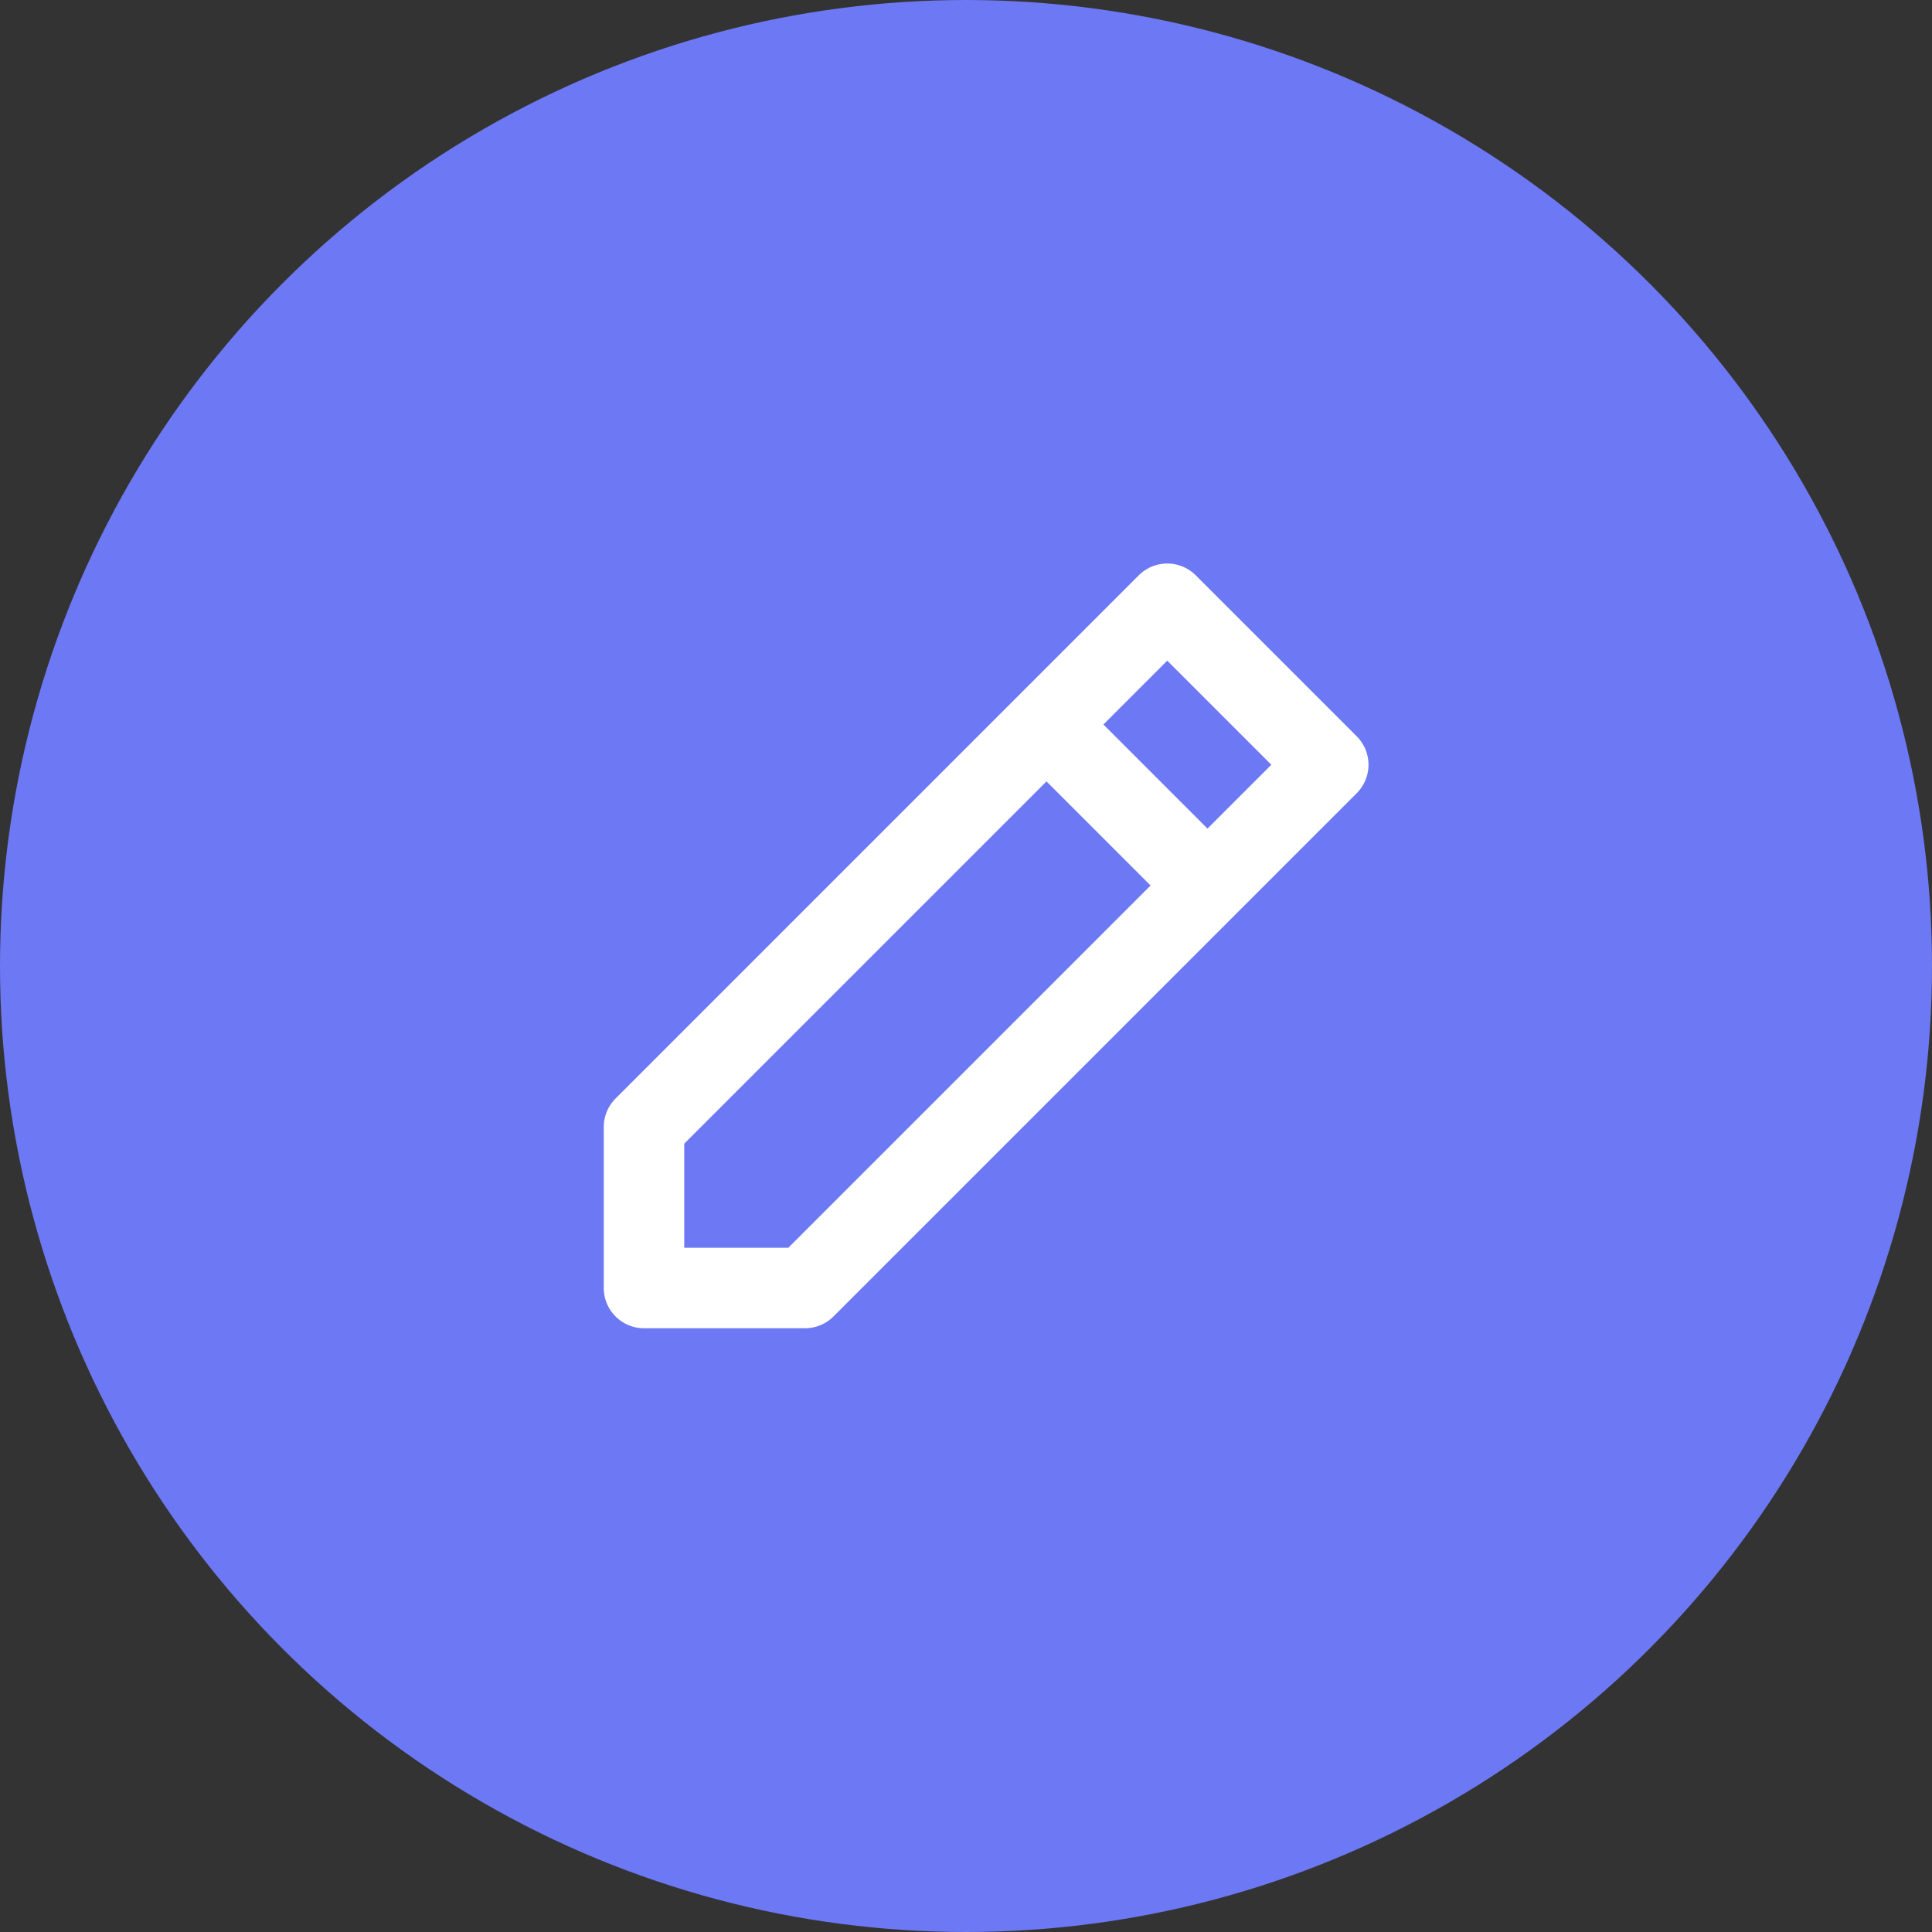
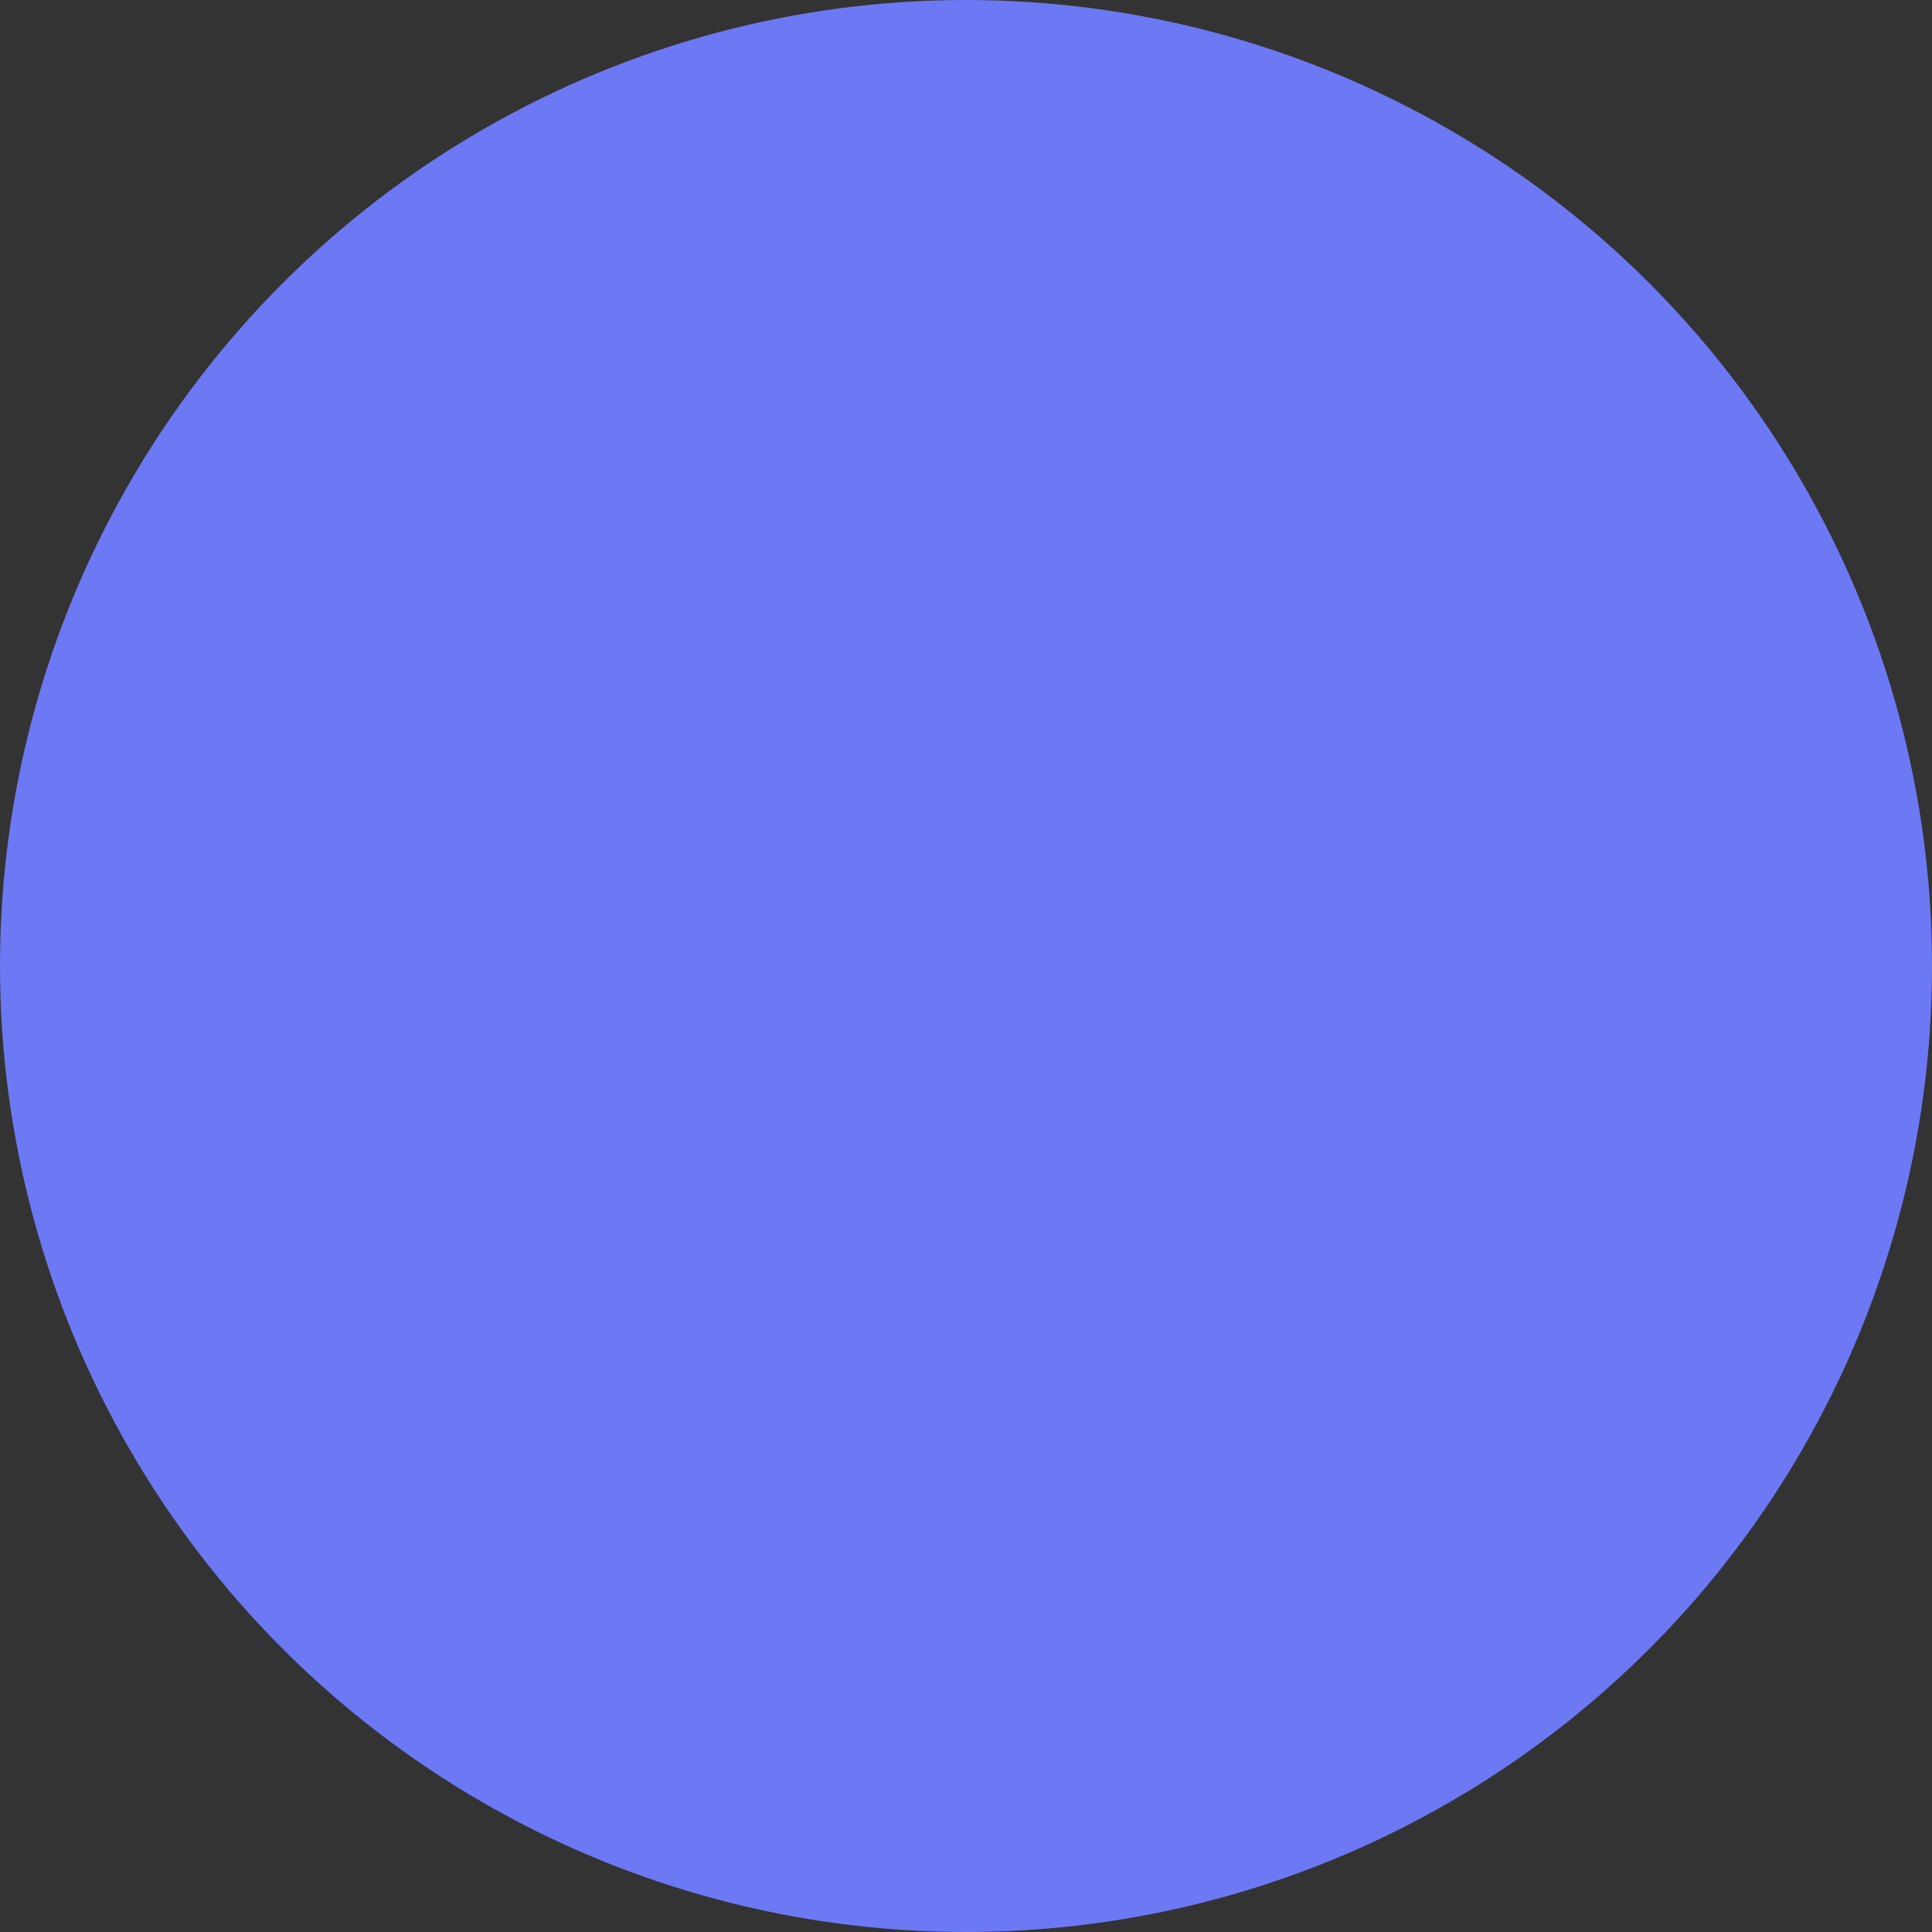
<svg xmlns="http://www.w3.org/2000/svg" width="48" height="48" viewBox="0 0 48 48" fill="none">
  <rect x="0" y="0" width="48" height="48" fill="#333333" stroke="none" />
  <circle cx="24" cy="24" r="24" fill="#6D78F4" />
-   <path d="M30 22L33 19L29 15L26 18M30 22L20 32H16V28L26 18M30 22L26 18" stroke="white" stroke-width="2" stroke-linecap="round" stroke-linejoin="round" />
</svg>